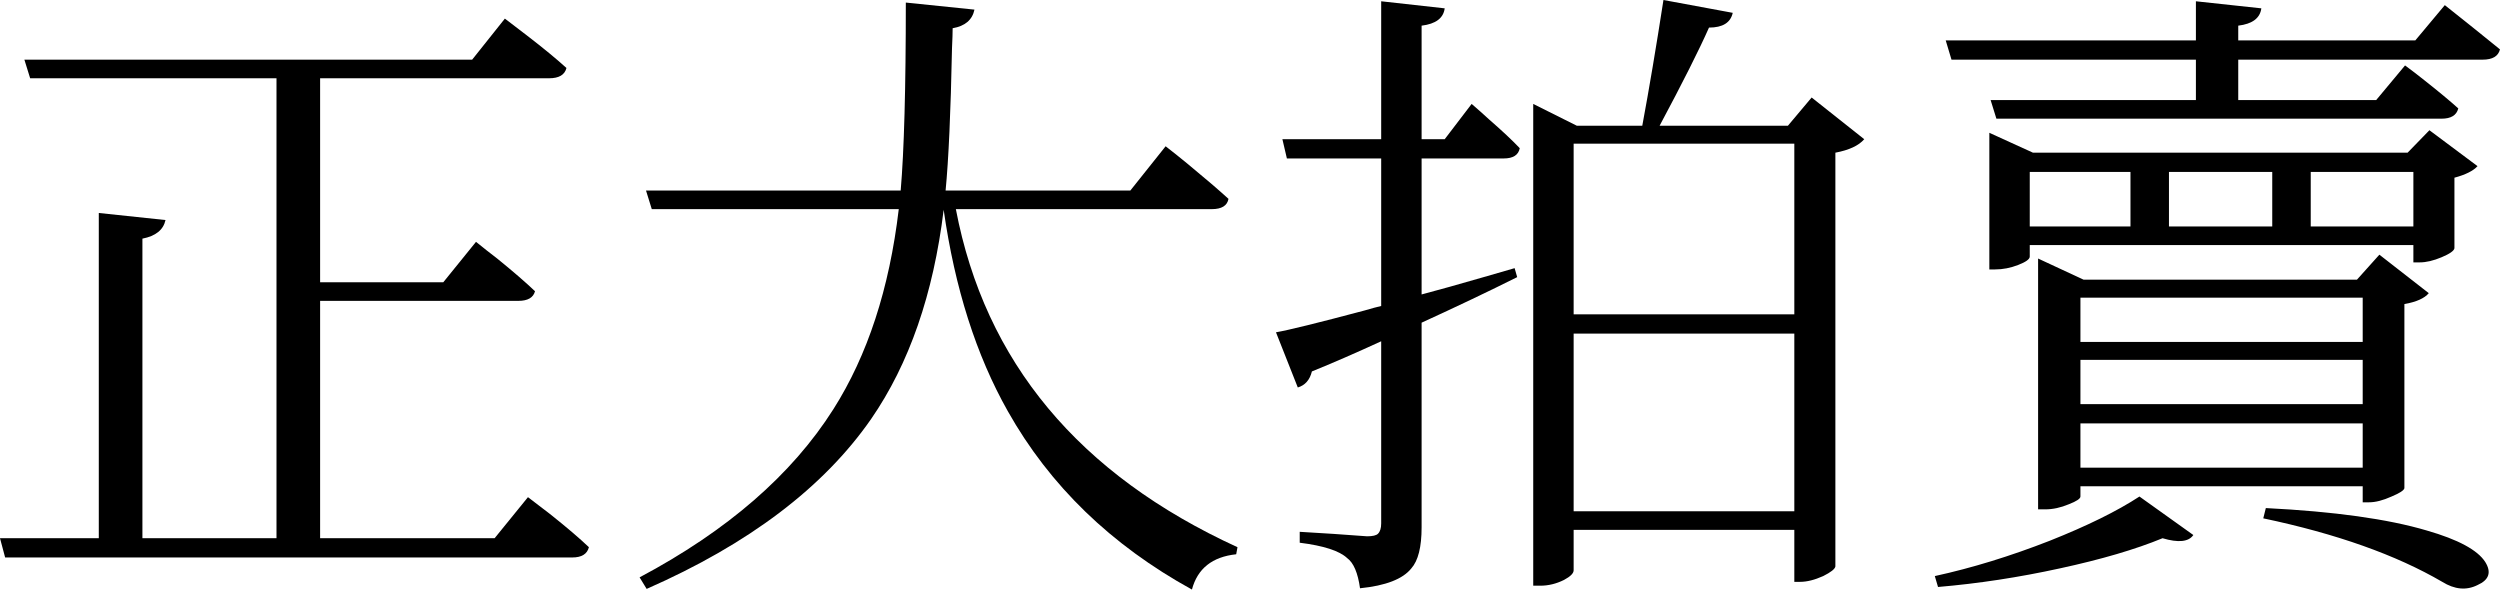
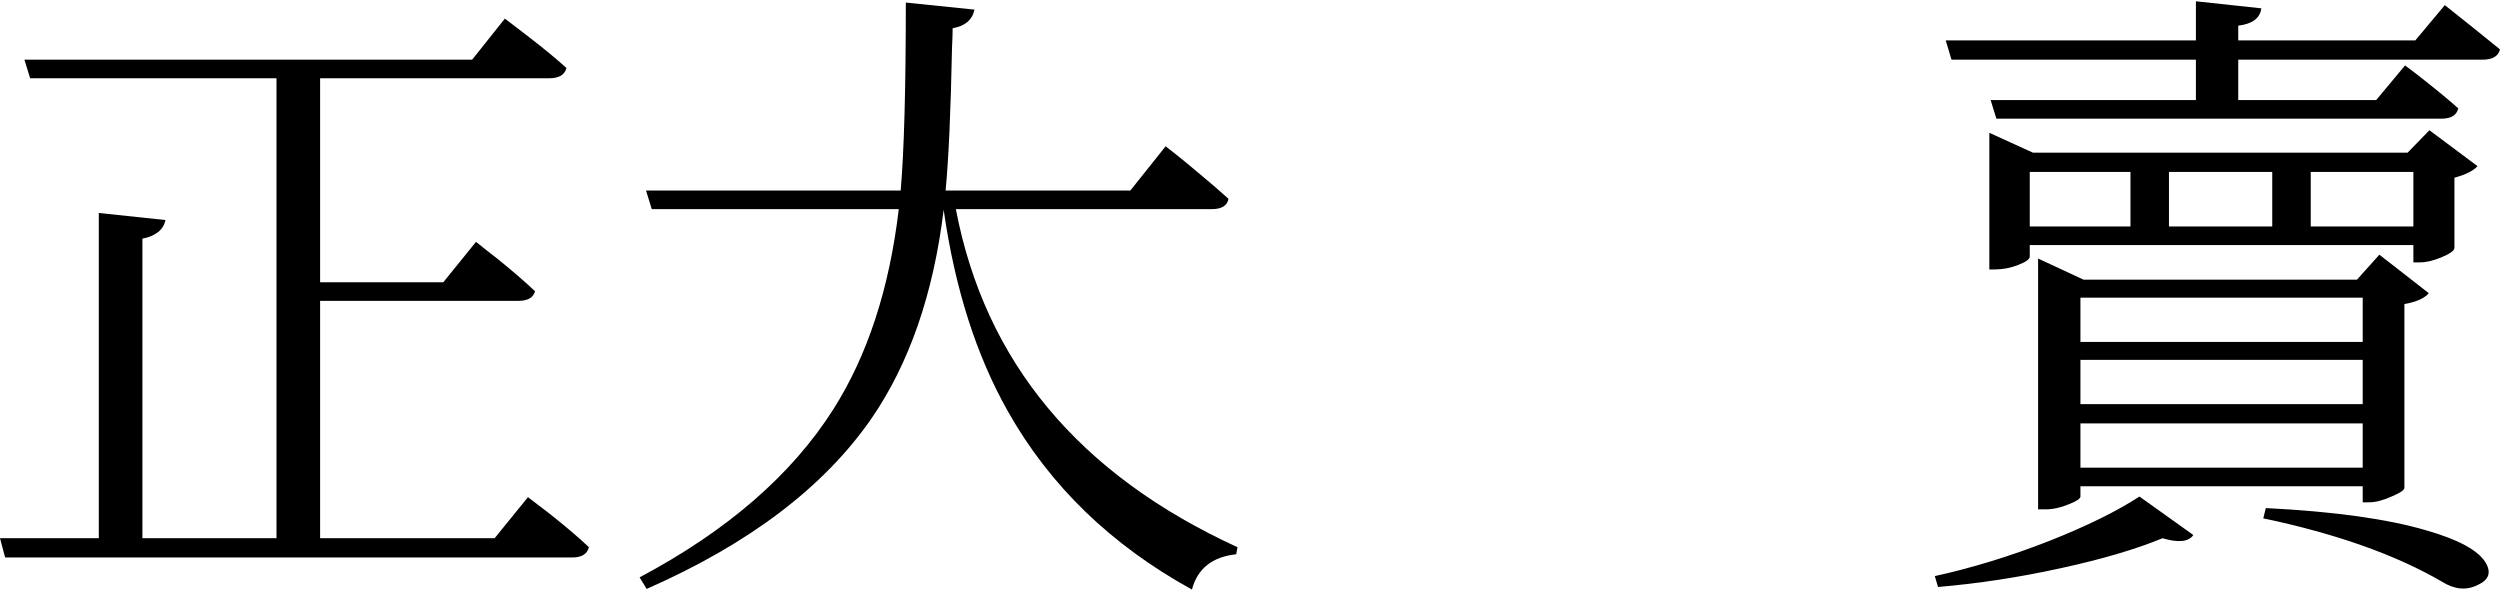
<svg xmlns="http://www.w3.org/2000/svg" width="265" height="63" viewBox="0 0 265 63" fill="none">
  <path d="M262.618 62.016C261.439 62.606 260.193 62.492 258.878 61.676C253.982 58.82 247.658 56.576 239.906 54.944L240.178 53.856C247.431 54.219 253.121 55.012 257.246 56.236C260.555 57.188 262.618 58.299 263.434 59.568C264.114 60.656 263.842 61.472 262.618 62.016ZM205.43 62.22L205.09 61.064C209.034 60.203 213.091 58.956 217.262 57.324C221.251 55.738 224.425 54.174 226.782 52.632L232.494 56.712C231.995 57.438 230.907 57.551 229.23 57.052C226.374 58.231 222.747 59.296 218.35 60.248C213.998 61.2 209.691 61.858 205.43 62.22ZM216.038 53.992V27.404L220.866 29.648H249.834L252.214 26.996L257.45 31.076C256.997 31.62 256.135 32.006 254.866 32.232V51.748C254.821 51.975 254.367 52.27 253.506 52.632C252.599 53.04 251.806 53.244 251.126 53.244H250.446V51.544H220.526V52.632C220.526 52.859 220.118 53.131 219.302 53.448C218.441 53.811 217.602 53.992 216.786 53.992H216.038ZM220.526 49.572H250.446V44.88H220.526V49.572ZM220.526 42.84H250.446V38.148H220.526V42.84ZM220.526 36.244H250.446V31.552H220.526V36.244ZM210.87 28.56V14.076L215.494 16.184H255.206L257.518 13.804L262.618 17.612C262.165 18.111 261.349 18.519 260.17 18.836V26.316C260.125 26.588 259.671 26.906 258.81 27.268C257.949 27.631 257.178 27.812 256.498 27.812H255.818V25.976H215.154V27.2C215.154 27.472 214.746 27.767 213.93 28.084C213.114 28.402 212.298 28.56 211.482 28.56H210.87ZM215.154 24.004H225.83V18.224H215.154V24.004ZM229.91 24.004H240.858V18.224H229.91V24.004ZM244.938 24.004H255.818V18.224H244.938V24.004ZM211.618 12.58L211.006 10.608H232.766V6.324H206.858L206.246 4.284H232.766V0.136L239.702 0.884C239.566 1.927 238.75 2.539 237.254 2.72V4.284H256.022L259.15 0.544C261.099 2.086 263.049 3.65 264.998 5.236C264.817 5.962 264.205 6.324 263.162 6.324H237.254V10.608H251.874L254.934 6.936C255.614 7.435 256.294 7.956 256.974 8.5C258.47 9.679 259.671 10.676 260.578 11.492C260.397 12.218 259.807 12.58 258.81 12.58H211.618Z" fill="black" />
-   <path d="M144.162 62.356C143.935 60.724 143.482 59.659 142.802 59.16C141.986 58.389 140.309 57.845 137.77 57.528V56.372C140.173 56.508 142.553 56.667 144.91 56.848C145.499 56.848 145.885 56.757 146.066 56.576C146.293 56.349 146.406 55.987 146.406 55.488V36.176C143.641 37.445 141.193 38.511 139.062 39.372C138.835 40.279 138.337 40.845 137.566 41.072L135.254 35.224C136.569 34.997 139.697 34.227 144.638 32.912C145.409 32.685 145.998 32.527 146.406 32.436V16.796H136.41L135.934 14.756H146.406V0.136L153.138 0.884C153.002 1.927 152.186 2.539 150.69 2.72V14.756H153.138L155.994 11.016C156.629 11.56 157.241 12.104 157.83 12.648C159.235 13.872 160.323 14.892 161.094 15.708C160.958 16.433 160.391 16.796 159.394 16.796H150.69V31.212C151.325 31.031 152.322 30.759 153.682 30.396C156.719 29.535 159.009 28.877 160.55 28.424L160.822 29.376C157.83 30.872 154.453 32.481 150.69 34.204V55.896C150.69 57.981 150.327 59.432 149.602 60.248C148.695 61.381 146.882 62.084 144.162 62.356ZM162.522 62.084V11.016L167.146 13.328H174.082C174.807 9.429 175.555 4.987 176.326 0L183.67 1.36C183.443 2.403 182.605 2.924 181.154 2.924C180.111 5.281 178.366 8.749 175.918 13.328H189.518L192.034 10.336L197.61 14.756C197.021 15.436 196.001 15.912 194.55 16.184V60.044C194.505 60.316 194.074 60.656 193.258 61.064C192.351 61.472 191.535 61.676 190.81 61.676H190.198V56.168H166.806V60.452C166.806 60.769 166.466 61.109 165.786 61.472C164.97 61.88 164.131 62.084 163.27 62.084H162.522ZM166.806 54.196H190.198V35.36H166.806V54.196ZM166.806 33.32H190.198V15.232H166.806V33.32Z" fill="black" />
  <path d="M126.345 62.492C117.777 57.777 111.272 51.476 106.829 43.588C103.474 37.649 101.208 30.532 100.029 22.236C98.941 31.167 96.379 38.556 92.345 44.404C87.313 51.657 79.379 57.664 68.545 62.424L67.797 61.2C77.09 56.259 83.936 50.32 88.333 43.384C91.96 37.672 94.272 30.6 95.269 22.168H69.089L68.477 20.196H95.473C95.835 15.98 96.017 9.339 96.017 0.272L103.293 1.02C103.066 2.108 102.296 2.765 100.981 2.992C100.981 3.445 100.958 4.148 100.913 5.1C100.777 11.9 100.55 16.932 100.233 20.196H119.817L123.557 15.504C124.373 16.139 125.166 16.773 125.937 17.408C127.75 18.904 129.178 20.128 130.221 21.08C130.085 21.805 129.496 22.168 128.453 22.168H101.321C104.404 38.352 114.354 50.297 131.173 58.004L131.037 58.752C128.498 59.024 126.934 60.271 126.345 62.492Z" fill="black" />
  <path d="M0.544 59.092L0 57.052H10.472V22.576L17.544 23.324C17.317 24.367 16.501 25.024 15.096 25.296V57.052H29.308V8.296H3.196L2.584 6.324H50.048L53.516 1.972C54.287 2.562 55.057 3.151 55.828 3.74C57.596 5.1 59.001 6.256 60.044 7.208C59.863 7.934 59.251 8.296 58.208 8.296H33.932V29.92H46.988L50.456 25.636C51.181 26.226 51.929 26.815 52.7 27.404C54.377 28.764 55.715 29.92 56.712 30.872C56.531 31.552 55.941 31.892 54.944 31.892H33.932V57.052H52.428L55.964 52.7C56.735 53.289 57.505 53.879 58.276 54.468C60.044 55.873 61.427 57.052 62.424 58.004C62.243 58.73 61.653 59.092 60.656 59.092H0.544Z" fill="black" />
</svg>